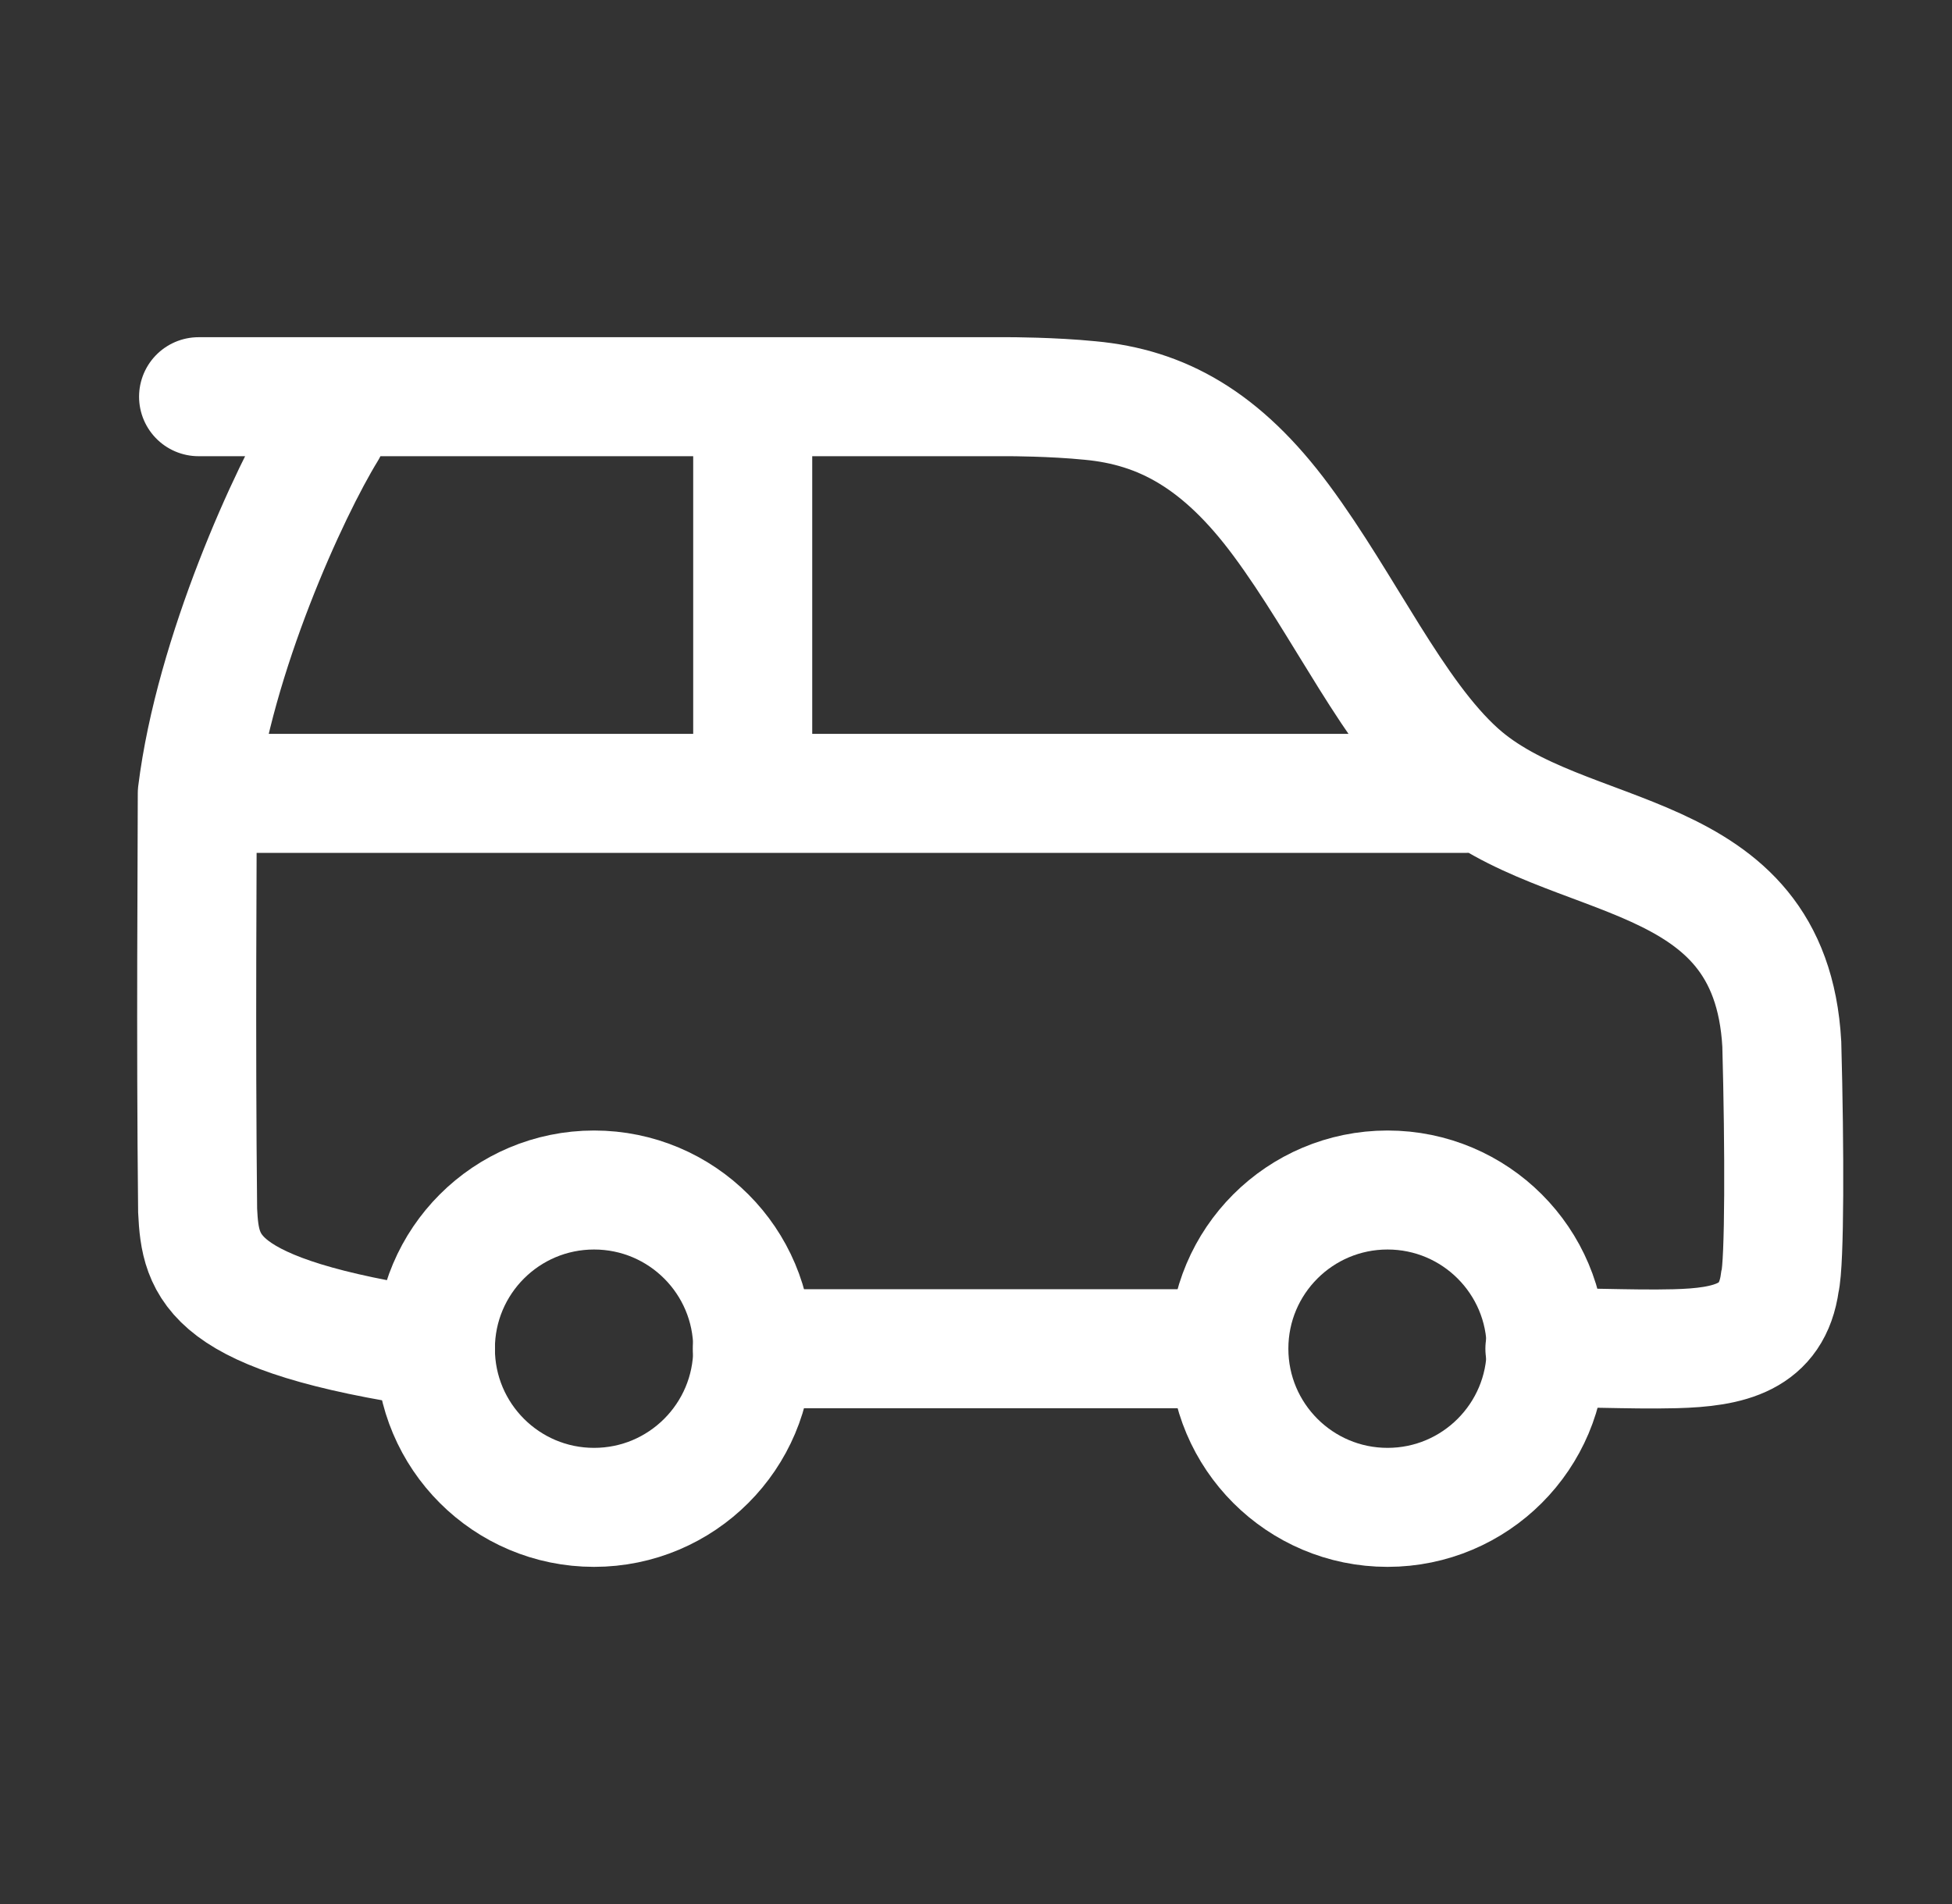
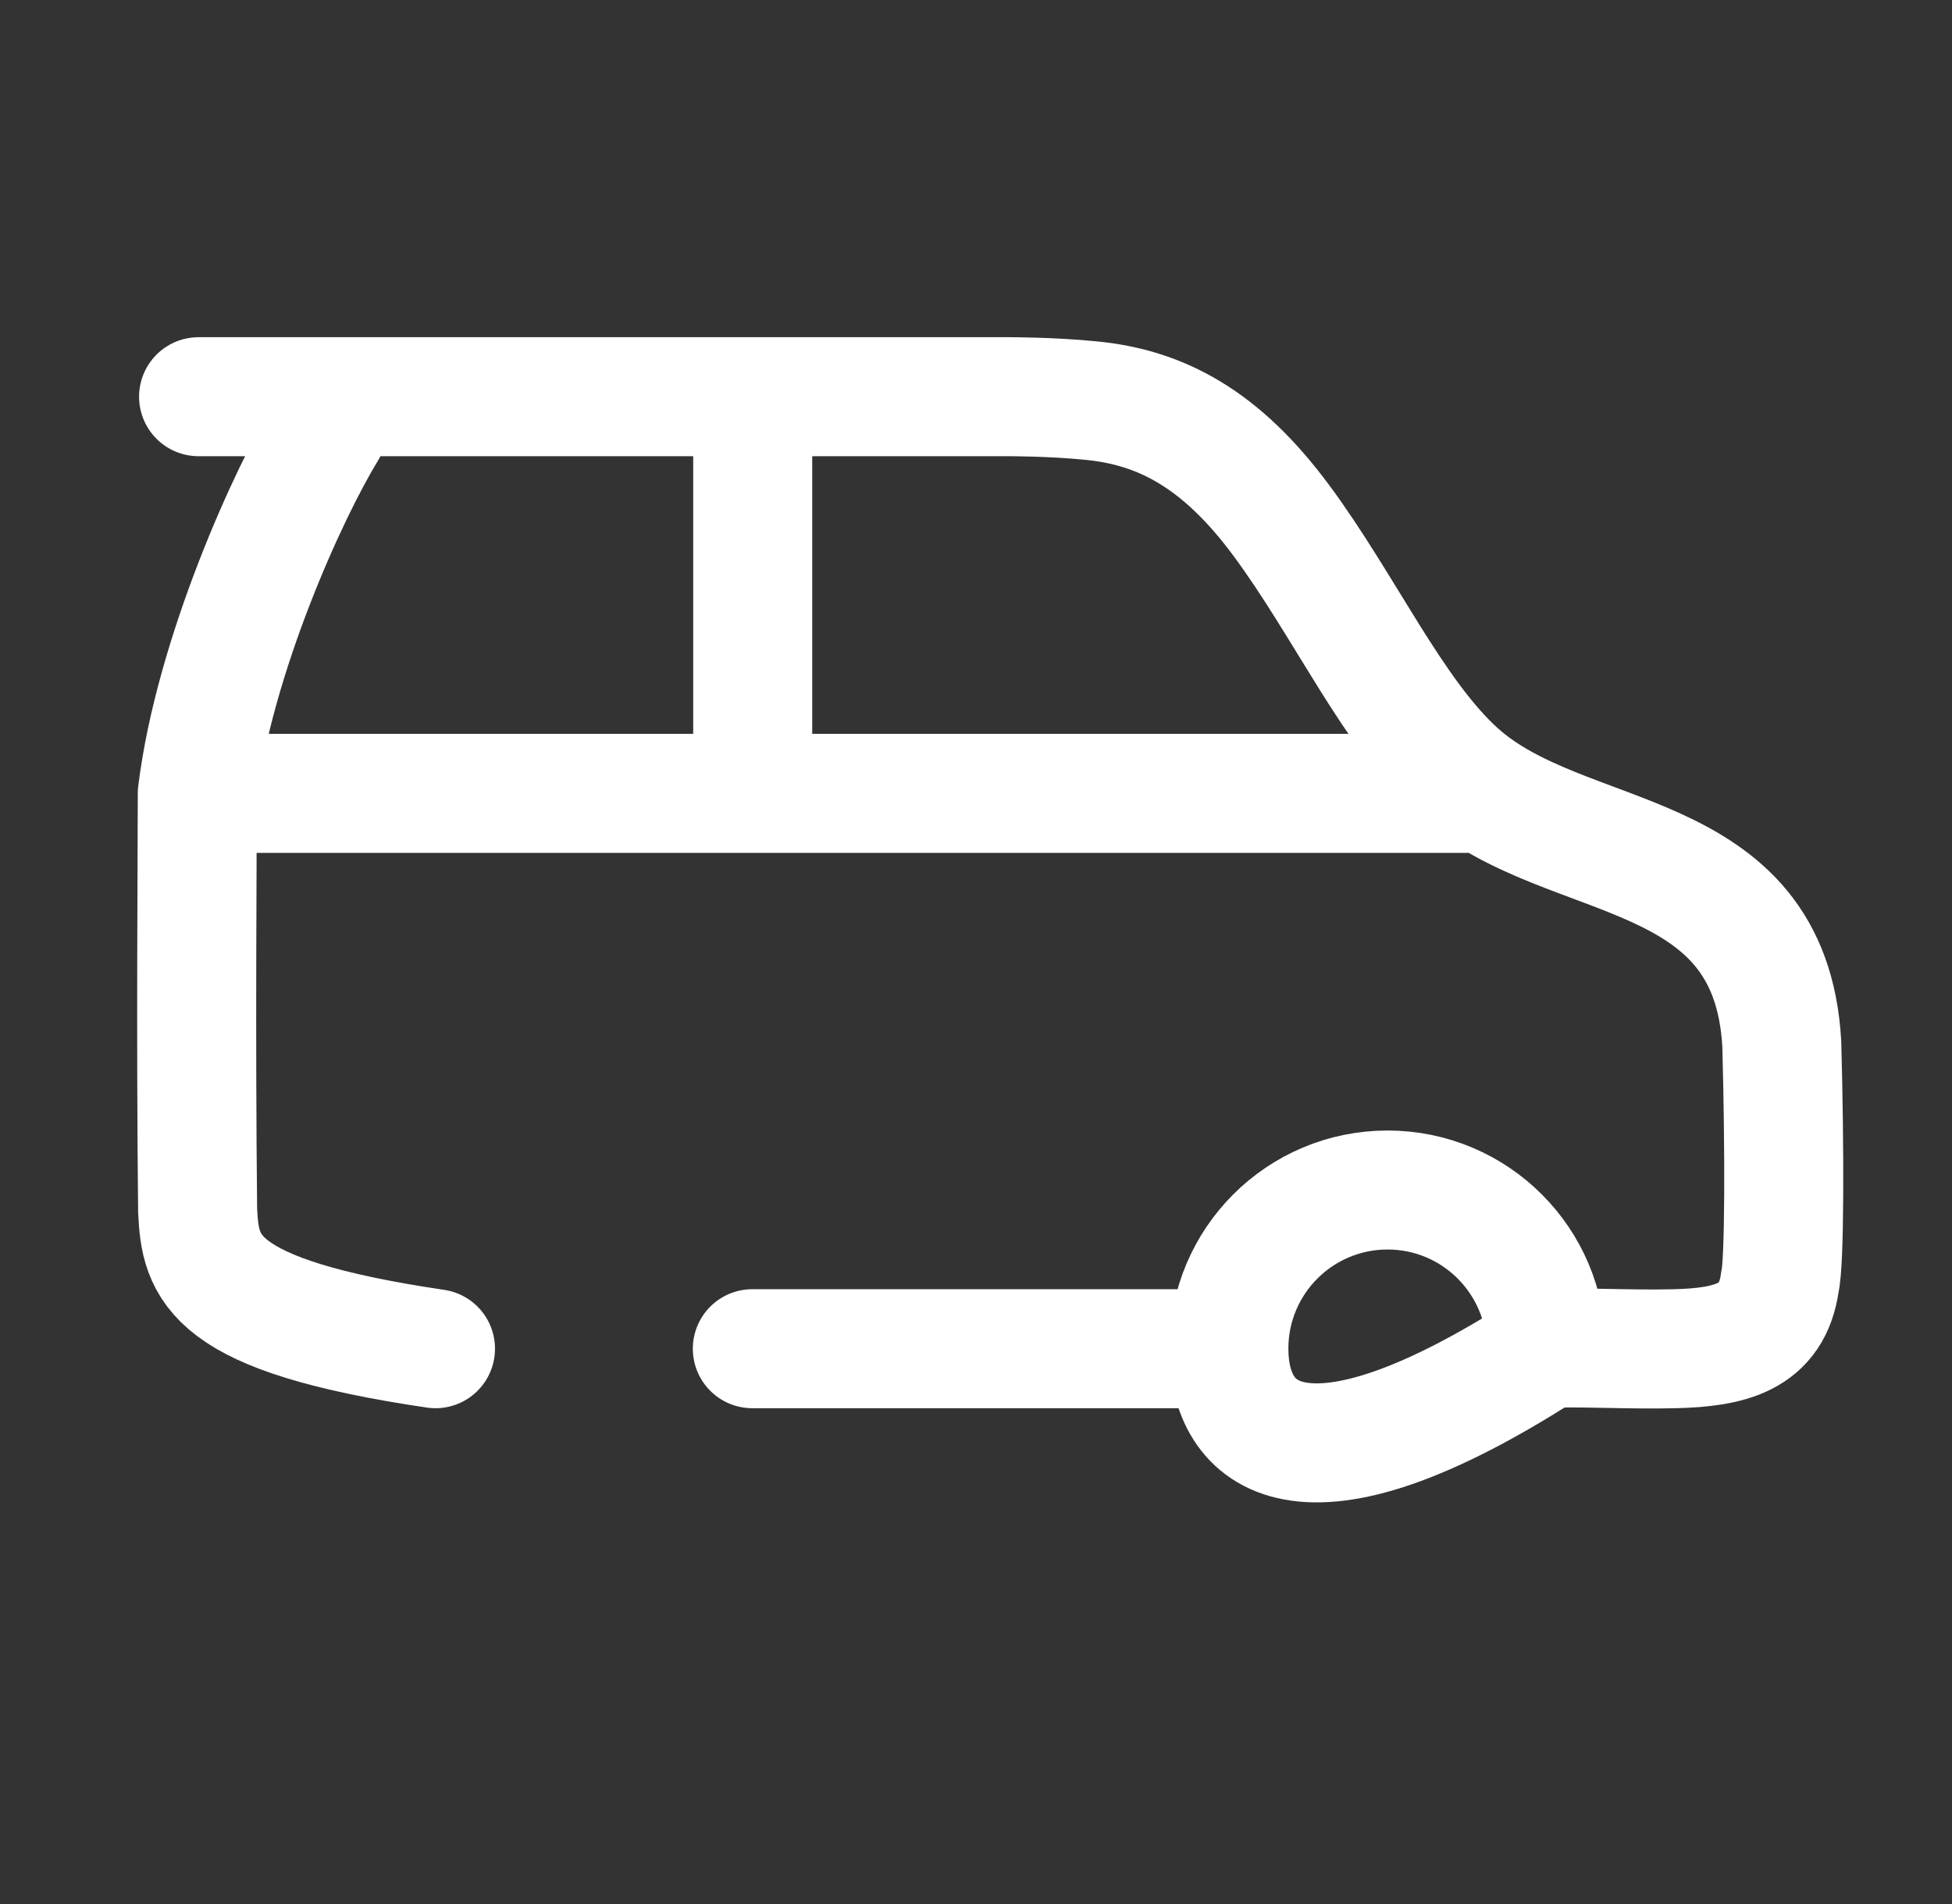
<svg xmlns="http://www.w3.org/2000/svg" width="41" height="40" viewBox="0 0 41 40" fill="none">
  <rect x="0" y="0" width="41" height="40" fill="#333333" stroke="none" />
-   <path d="M15.811 28.333C15.811 30.174 14.319 31.667 12.478 31.667C10.637 31.667 9.145 30.174 9.145 28.333C9.145 26.492 10.637 25 12.478 25C14.319 25 15.811 26.492 15.811 28.333Z" stroke="white" stroke-width="2.5" />
-   <path d="M32.477 28.333C32.477 30.174 30.985 31.667 29.144 31.667C27.303 31.667 25.811 30.174 25.811 28.333C25.811 26.492 27.303 25 29.144 25C30.985 25 32.477 26.492 32.477 28.333Z" stroke="white" stroke-width="2.5" />
+   <path d="M32.477 28.333C27.303 31.667 25.811 30.174 25.811 28.333C25.811 26.492 27.303 25 29.144 25C30.985 25 32.477 26.492 32.477 28.333Z" stroke="white" stroke-width="2.5" />
  <path d="M4.144 16.667H30.811M4.144 16.667C4.144 17.967 4.111 21.733 4.151 25.433C4.21 26.634 4.41 27.634 9.147 28.334M4.144 16.667C4.504 13.767 6.069 10.334 6.868 9.034M15.81 16.667V8.334M25.794 28.334H15.802M4.171 8.334H21.198C21.198 8.334 22.097 8.334 22.896 8.414C24.395 8.553 25.654 9.233 26.913 10.934C28.246 12.733 29.271 15.014 30.63 16.233C32.889 18.261 37.185 17.634 37.425 21.933C37.485 24.134 37.485 26.534 37.385 26.933C37.225 28.111 36.317 28.304 35.187 28.334C34.206 28.36 33.025 28.287 32.449 28.334" stroke="white" stroke-width="2.5" stroke-linecap="round" />
</svg>